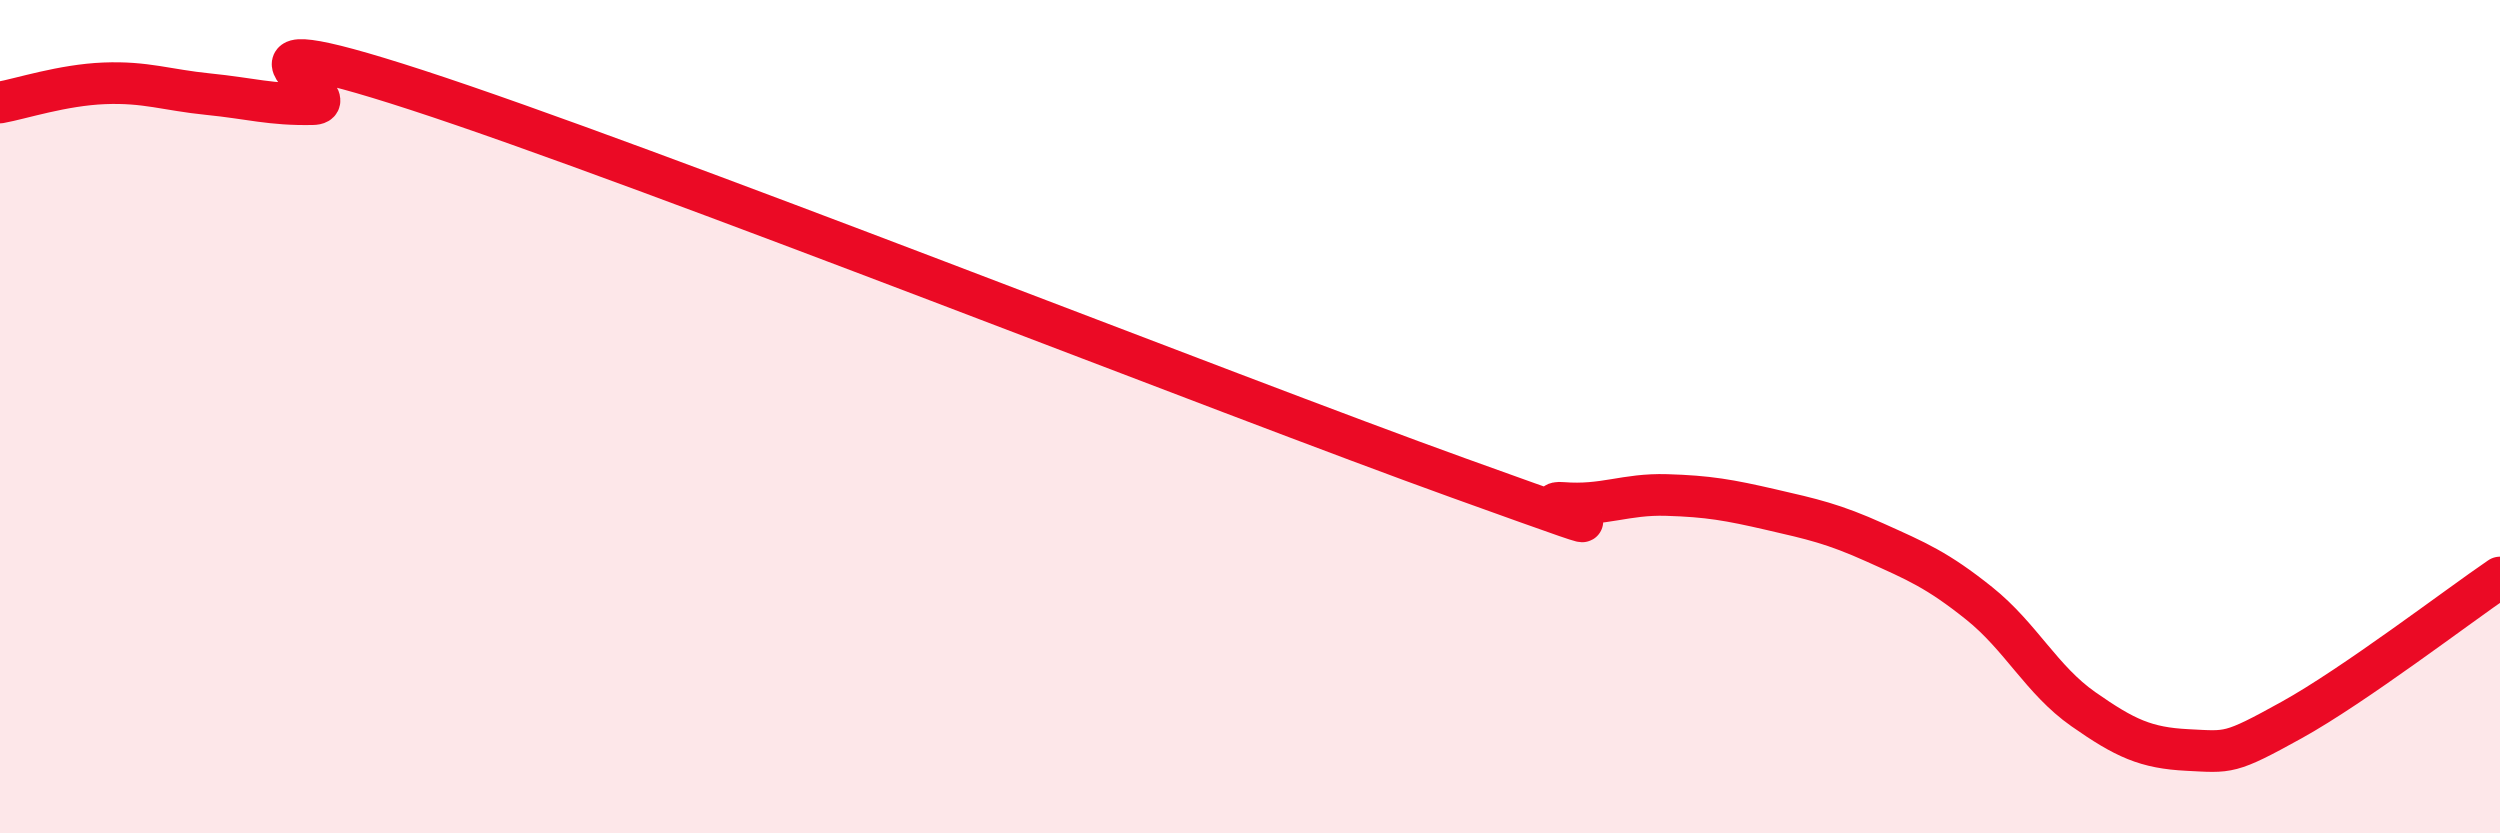
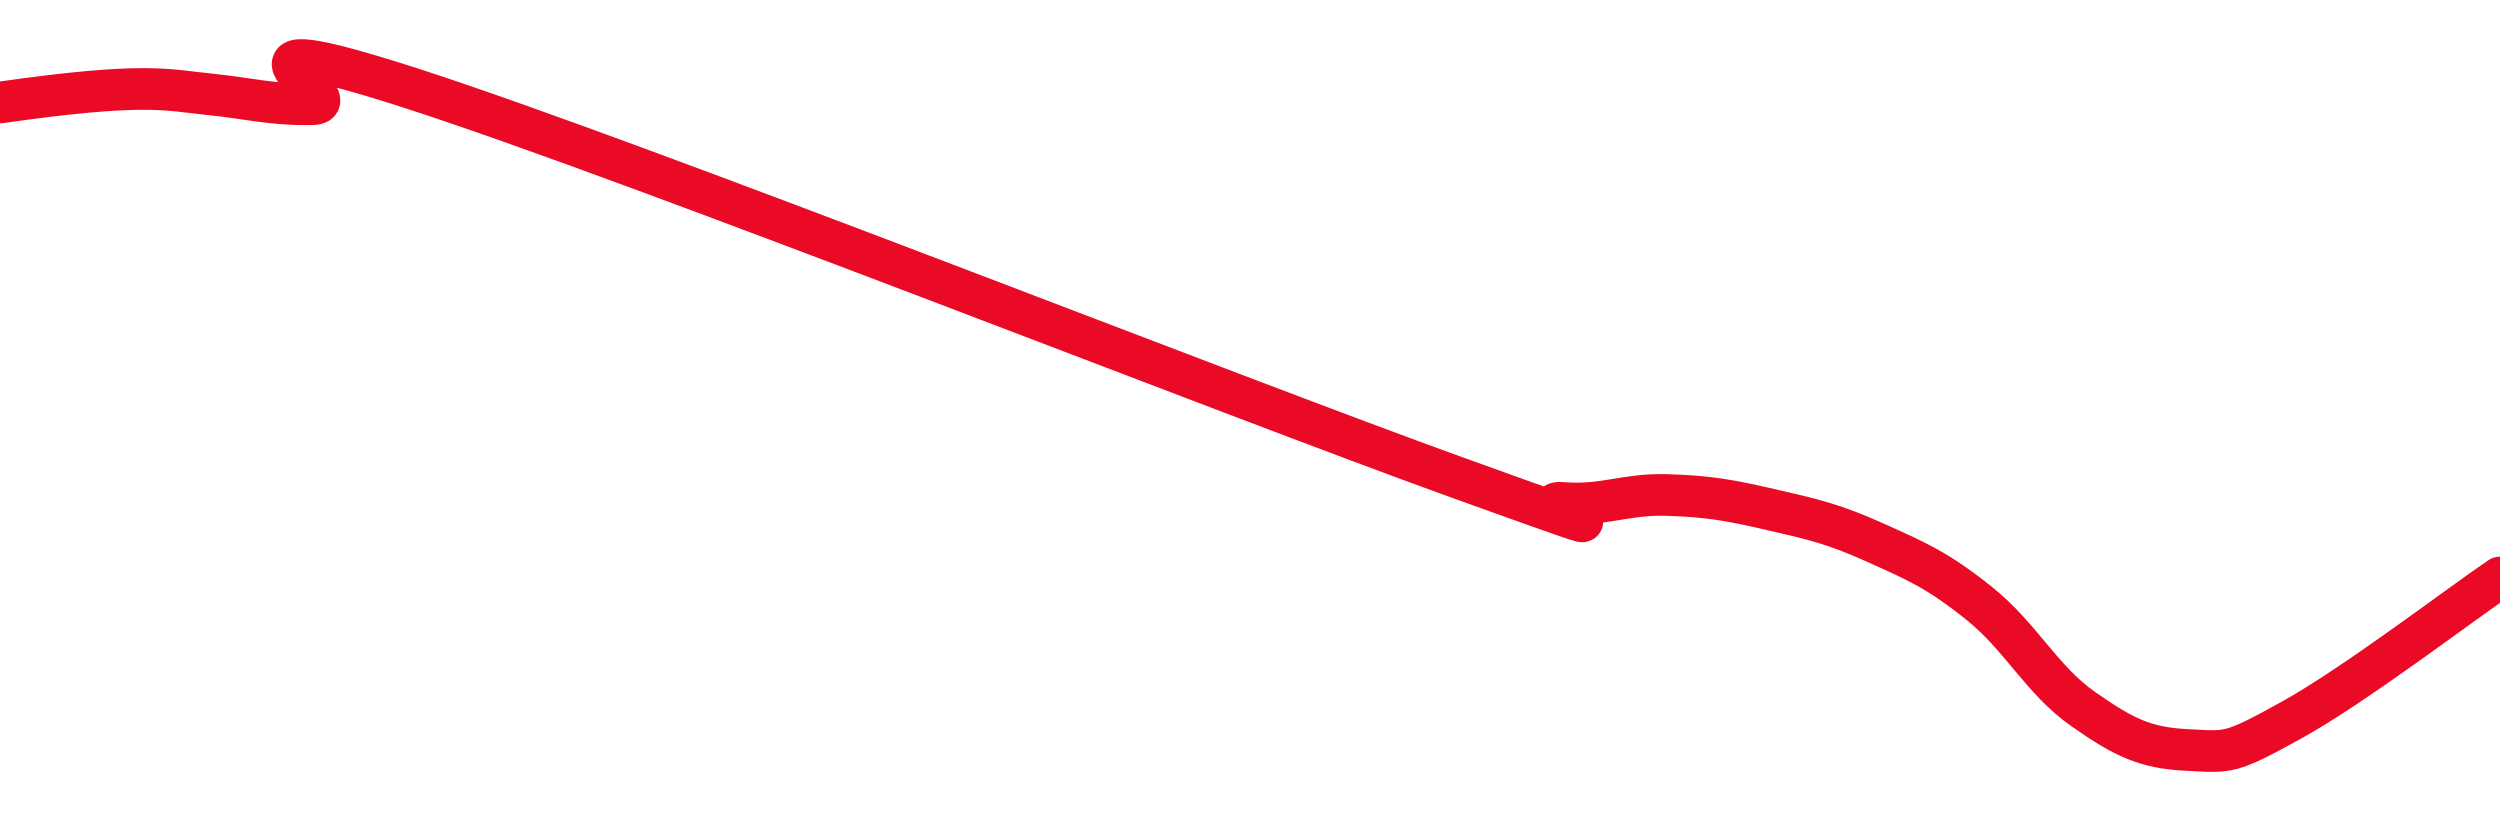
<svg xmlns="http://www.w3.org/2000/svg" width="60" height="20" viewBox="0 0 60 20">
-   <path d="M 0,2.46 C 0.5,2.37 1.5,2.04 2.5,2 C 3.5,1.96 4,2.16 5,2.26 C 6,2.36 6.5,2.52 7.5,2.5 C 8.5,2.48 4.5,0.37 10,2.16 C 15.5,3.95 29.5,9.49 35,11.47 C 40.5,13.45 36.5,11.99 37.5,12.07 C 38.5,12.15 39,11.85 40,11.88 C 41,11.91 41.5,12 42.5,12.23 C 43.5,12.46 44,12.57 45,13.02 C 46,13.47 46.5,13.68 47.5,14.48 C 48.5,15.28 49,16.32 50,17.02 C 51,17.72 51.5,17.95 52.5,18 C 53.5,18.05 53.5,18.11 55,17.28 C 56.5,16.45 59,14.54 60,13.86L60 20L0 20Z" fill="#EB0A25" opacity="0.1" stroke-linecap="round" stroke-linejoin="round" />
-   <path d="M 0,2.46 C 0.5,2.37 1.5,2.04 2.5,2 C 3.5,1.96 4,2.16 5,2.26 C 6,2.36 6.5,2.52 7.5,2.5 C 8.5,2.48 4.5,0.37 10,2.16 C 15.5,3.95 29.5,9.49 35,11.47 C 40.5,13.45 36.5,11.99 37.5,12.07 C 38.5,12.15 39,11.85 40,11.88 C 41,11.91 41.5,12 42.5,12.23 C 43.5,12.46 44,12.57 45,13.02 C 46,13.47 46.5,13.68 47.5,14.48 C 48.5,15.28 49,16.32 50,17.02 C 51,17.72 51.5,17.95 52.5,18 C 53.5,18.05 53.5,18.11 55,17.28 C 56.5,16.45 59,14.54 60,13.86" stroke="#EB0A25" stroke-width="1" fill="none" stroke-linecap="round" stroke-linejoin="round" />
+   <path d="M 0,2.46 C 3.5,1.96 4,2.16 5,2.26 C 6,2.36 6.5,2.52 7.5,2.5 C 8.5,2.48 4.5,0.37 10,2.16 C 15.5,3.95 29.5,9.49 35,11.47 C 40.5,13.45 36.5,11.99 37.5,12.07 C 38.5,12.15 39,11.85 40,11.88 C 41,11.91 41.5,12 42.5,12.23 C 43.5,12.46 44,12.57 45,13.02 C 46,13.47 46.5,13.68 47.5,14.48 C 48.5,15.28 49,16.32 50,17.02 C 51,17.72 51.5,17.95 52.5,18 C 53.5,18.05 53.5,18.11 55,17.28 C 56.5,16.45 59,14.54 60,13.86" stroke="#EB0A25" stroke-width="1" fill="none" stroke-linecap="round" stroke-linejoin="round" />
</svg>